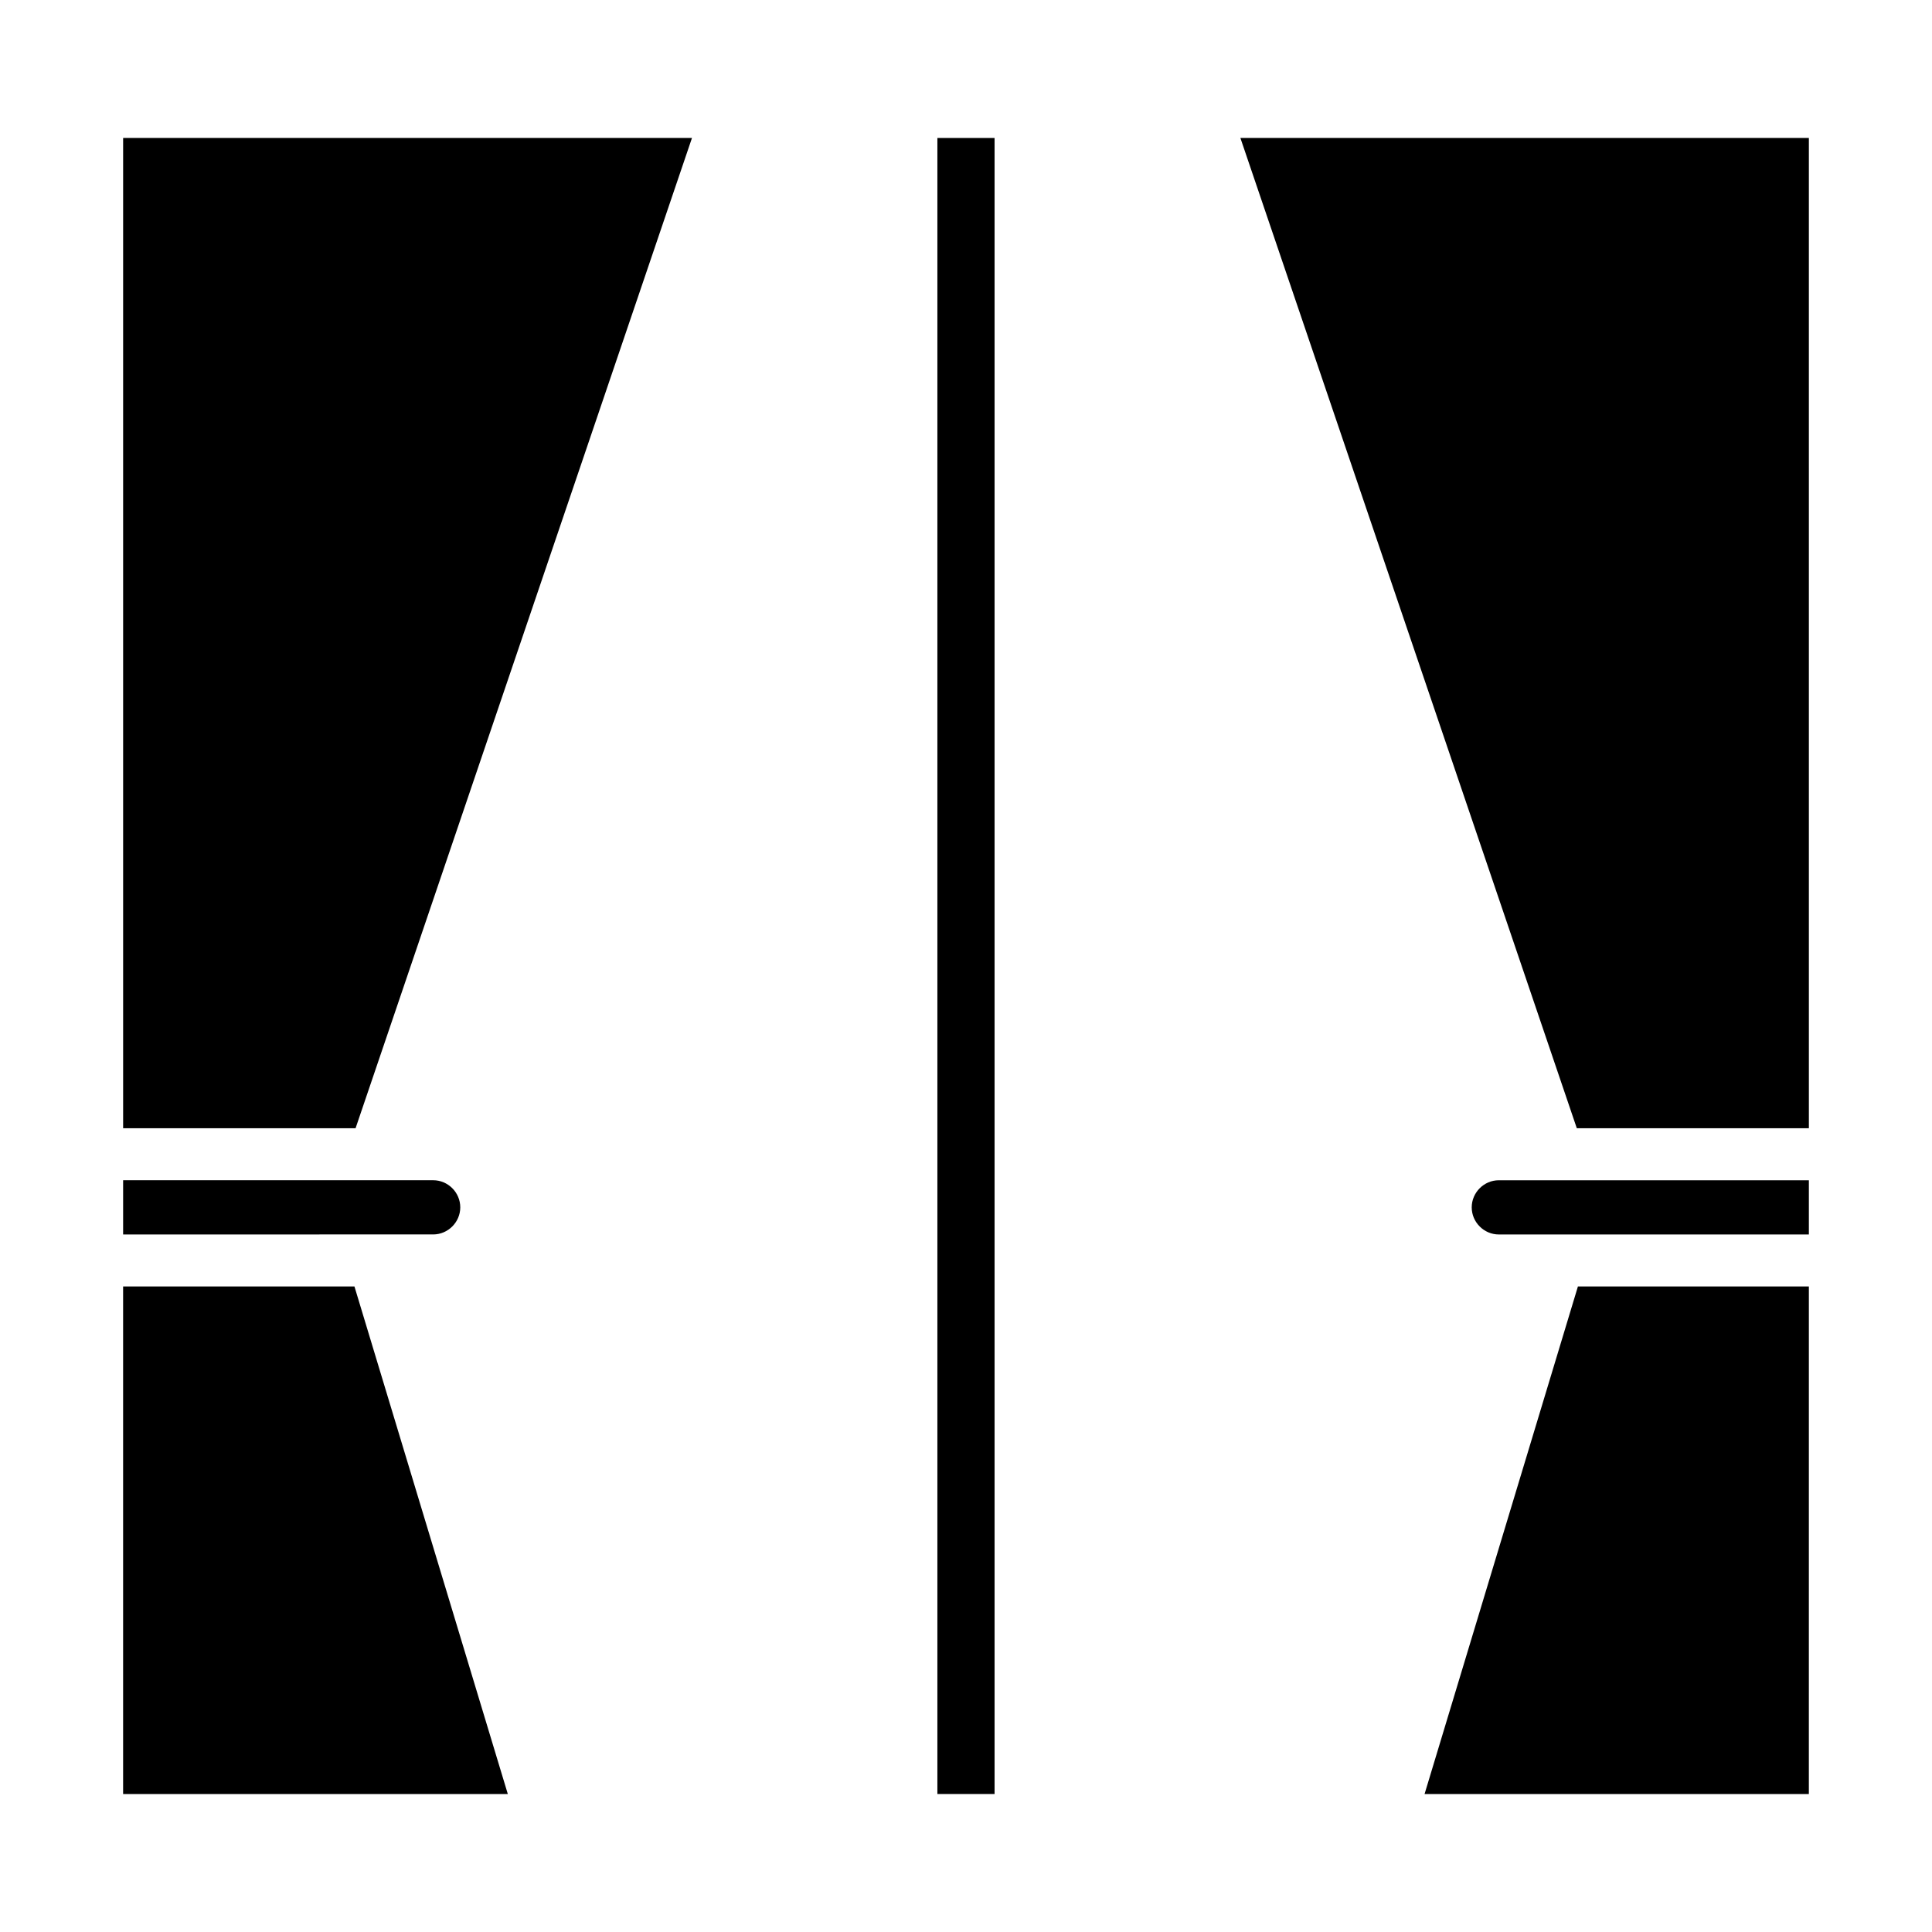
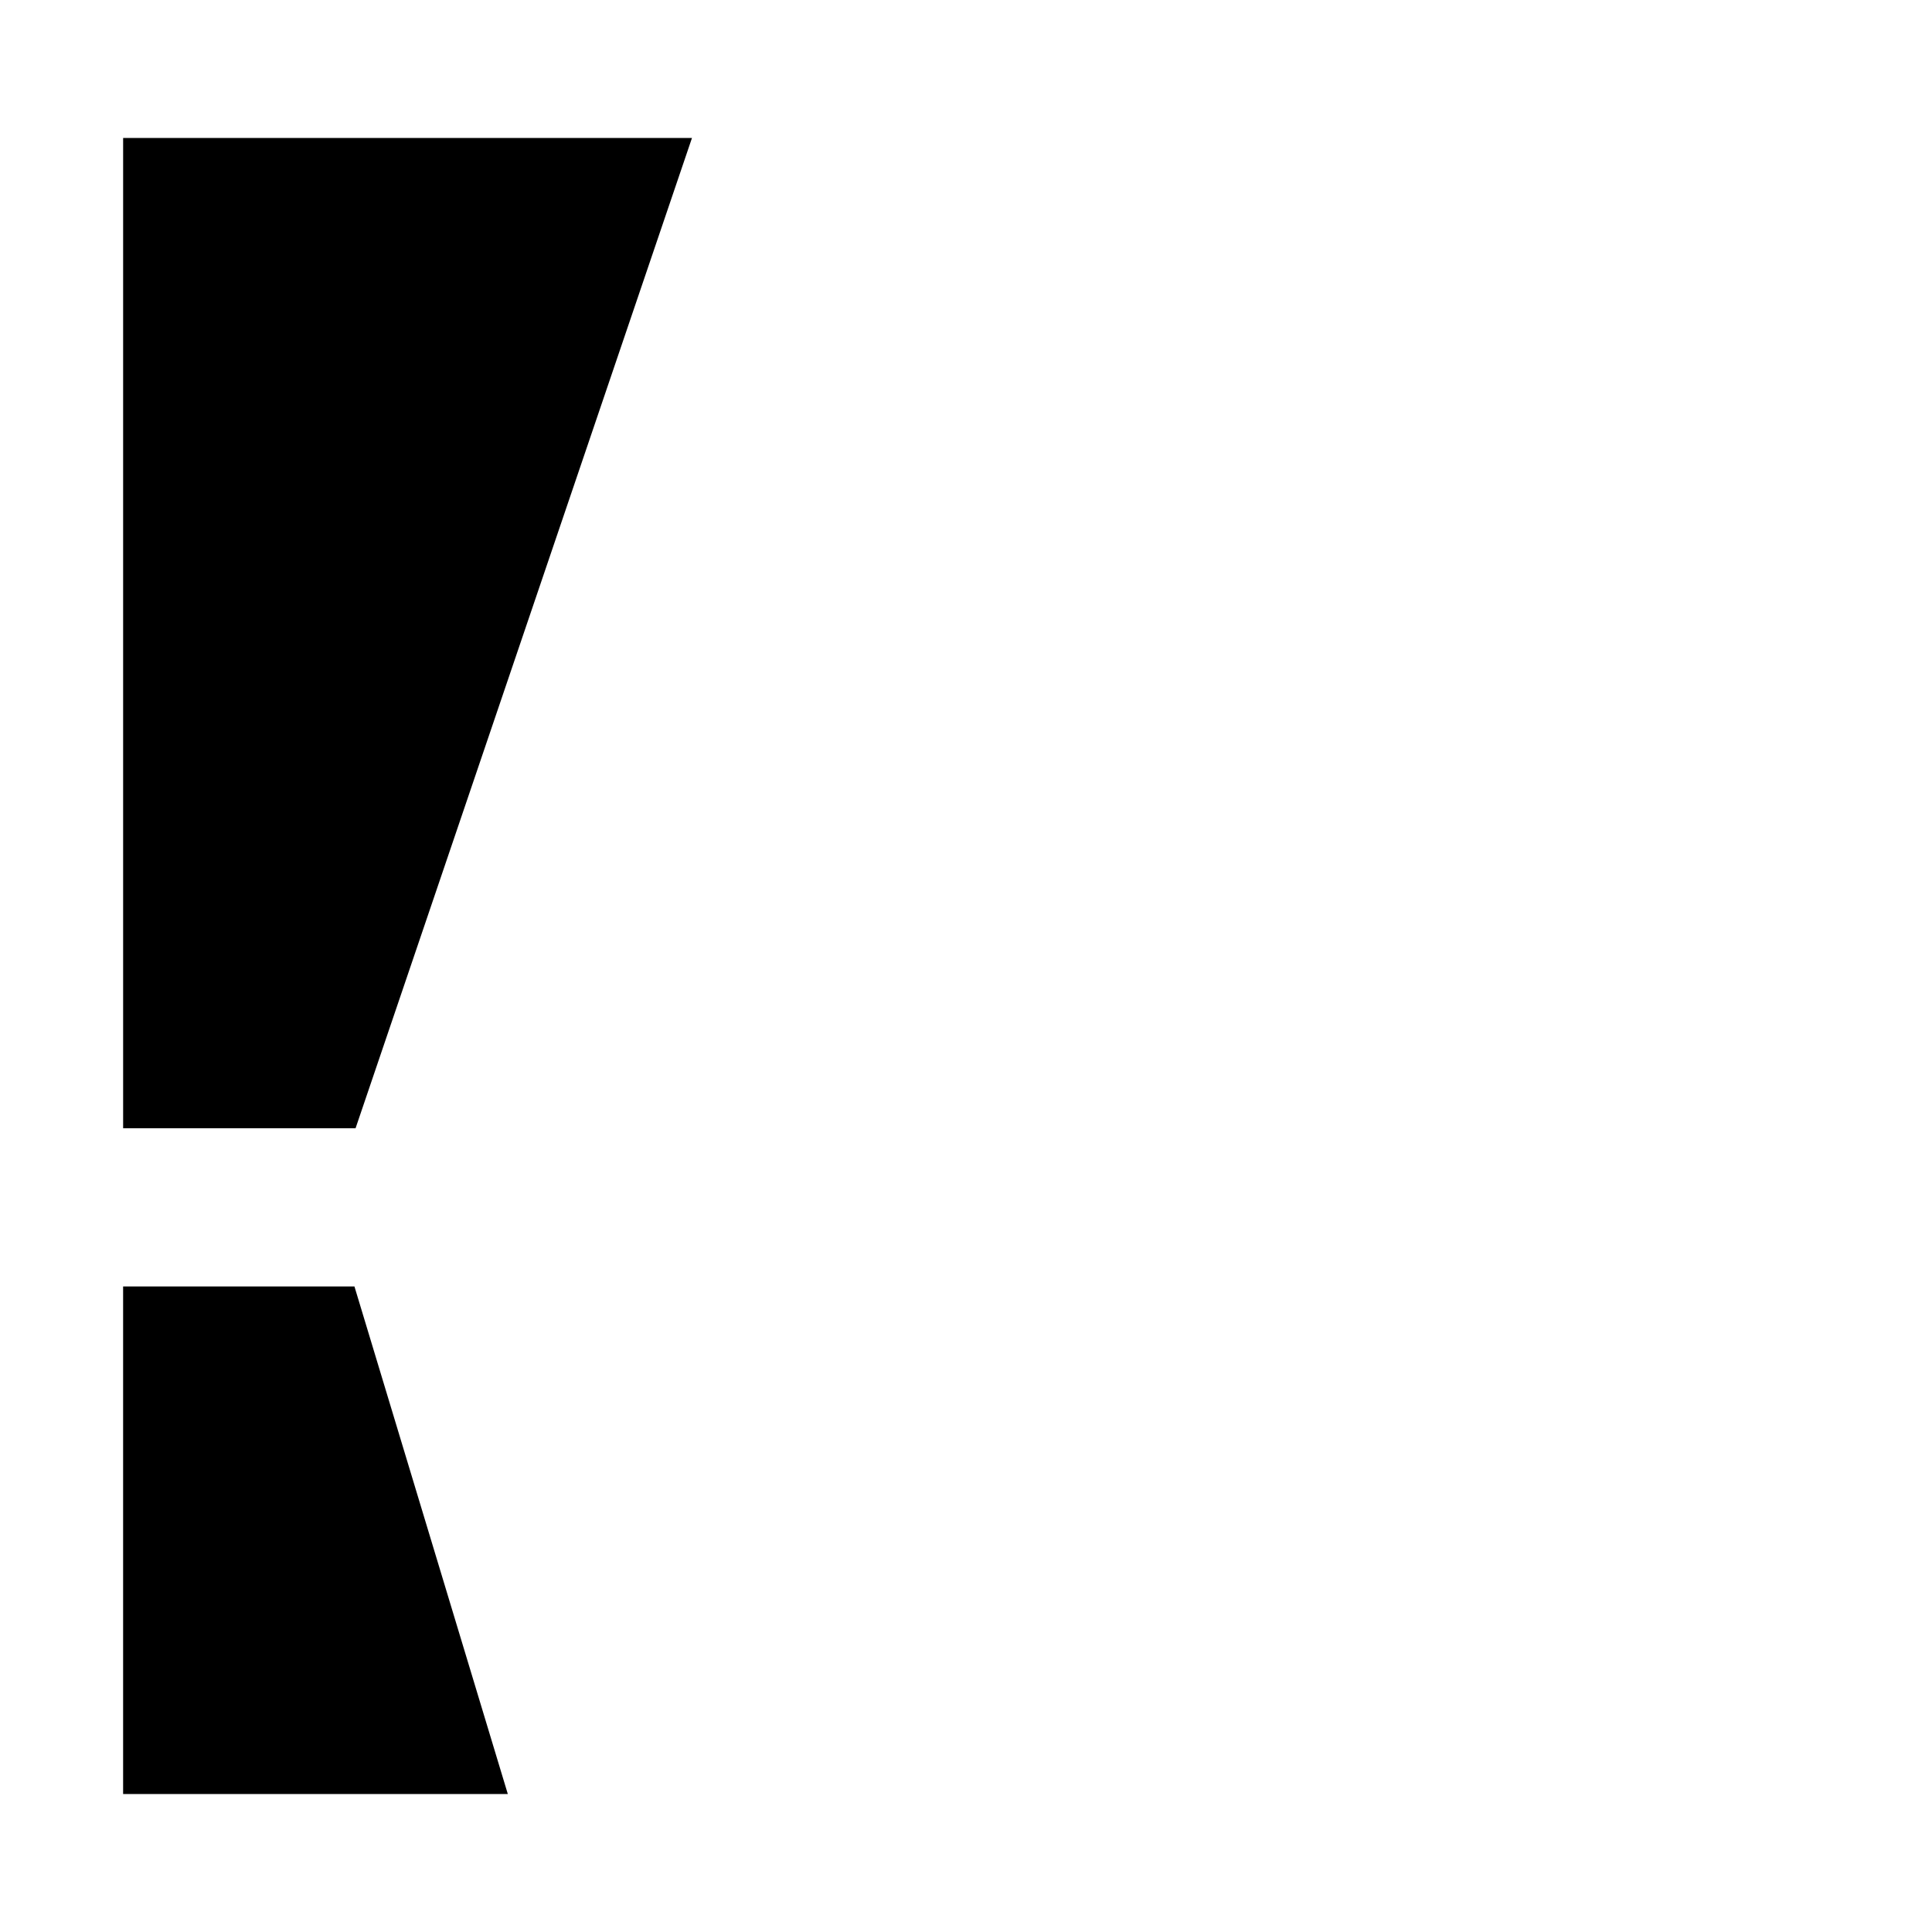
<svg xmlns="http://www.w3.org/2000/svg" fill="#000000" width="800px" height="800px" version="1.1" viewBox="144 144 512 512">
  <g>
-     <path d="m407.57 180.57h-15.152v438.86h15.152z" />
-     <path d="m623.37 456.78h-82.164c-3.938 0-7.184 3.246-7.184 7.184s3.246 7.184 7.184 7.184h15.844l66.32-0.004z" />
-     <path d="m623.37 484.92h-61.203l-40.641 134.51h101.84z" />
-     <path d="m623.37 180.57h-150.65l89.152 262.43h61.5z" />
    <path d="m237.93 484.92h-61.305v134.51h101.95z" />
-     <path d="m243.05 471.14s0.098 0 0 0h15.742c3.938 0 7.184-3.246 7.184-7.184s-3.246-7.184-7.184-7.184l-15.547 0.004h-66.617v14.367z" />
-     <path d="m327.38 180.57h-150.75v262.43h61.598z" />
+     <path d="m327.38 180.57h-150.75v262.43h61.598" />
  </g>
</svg>